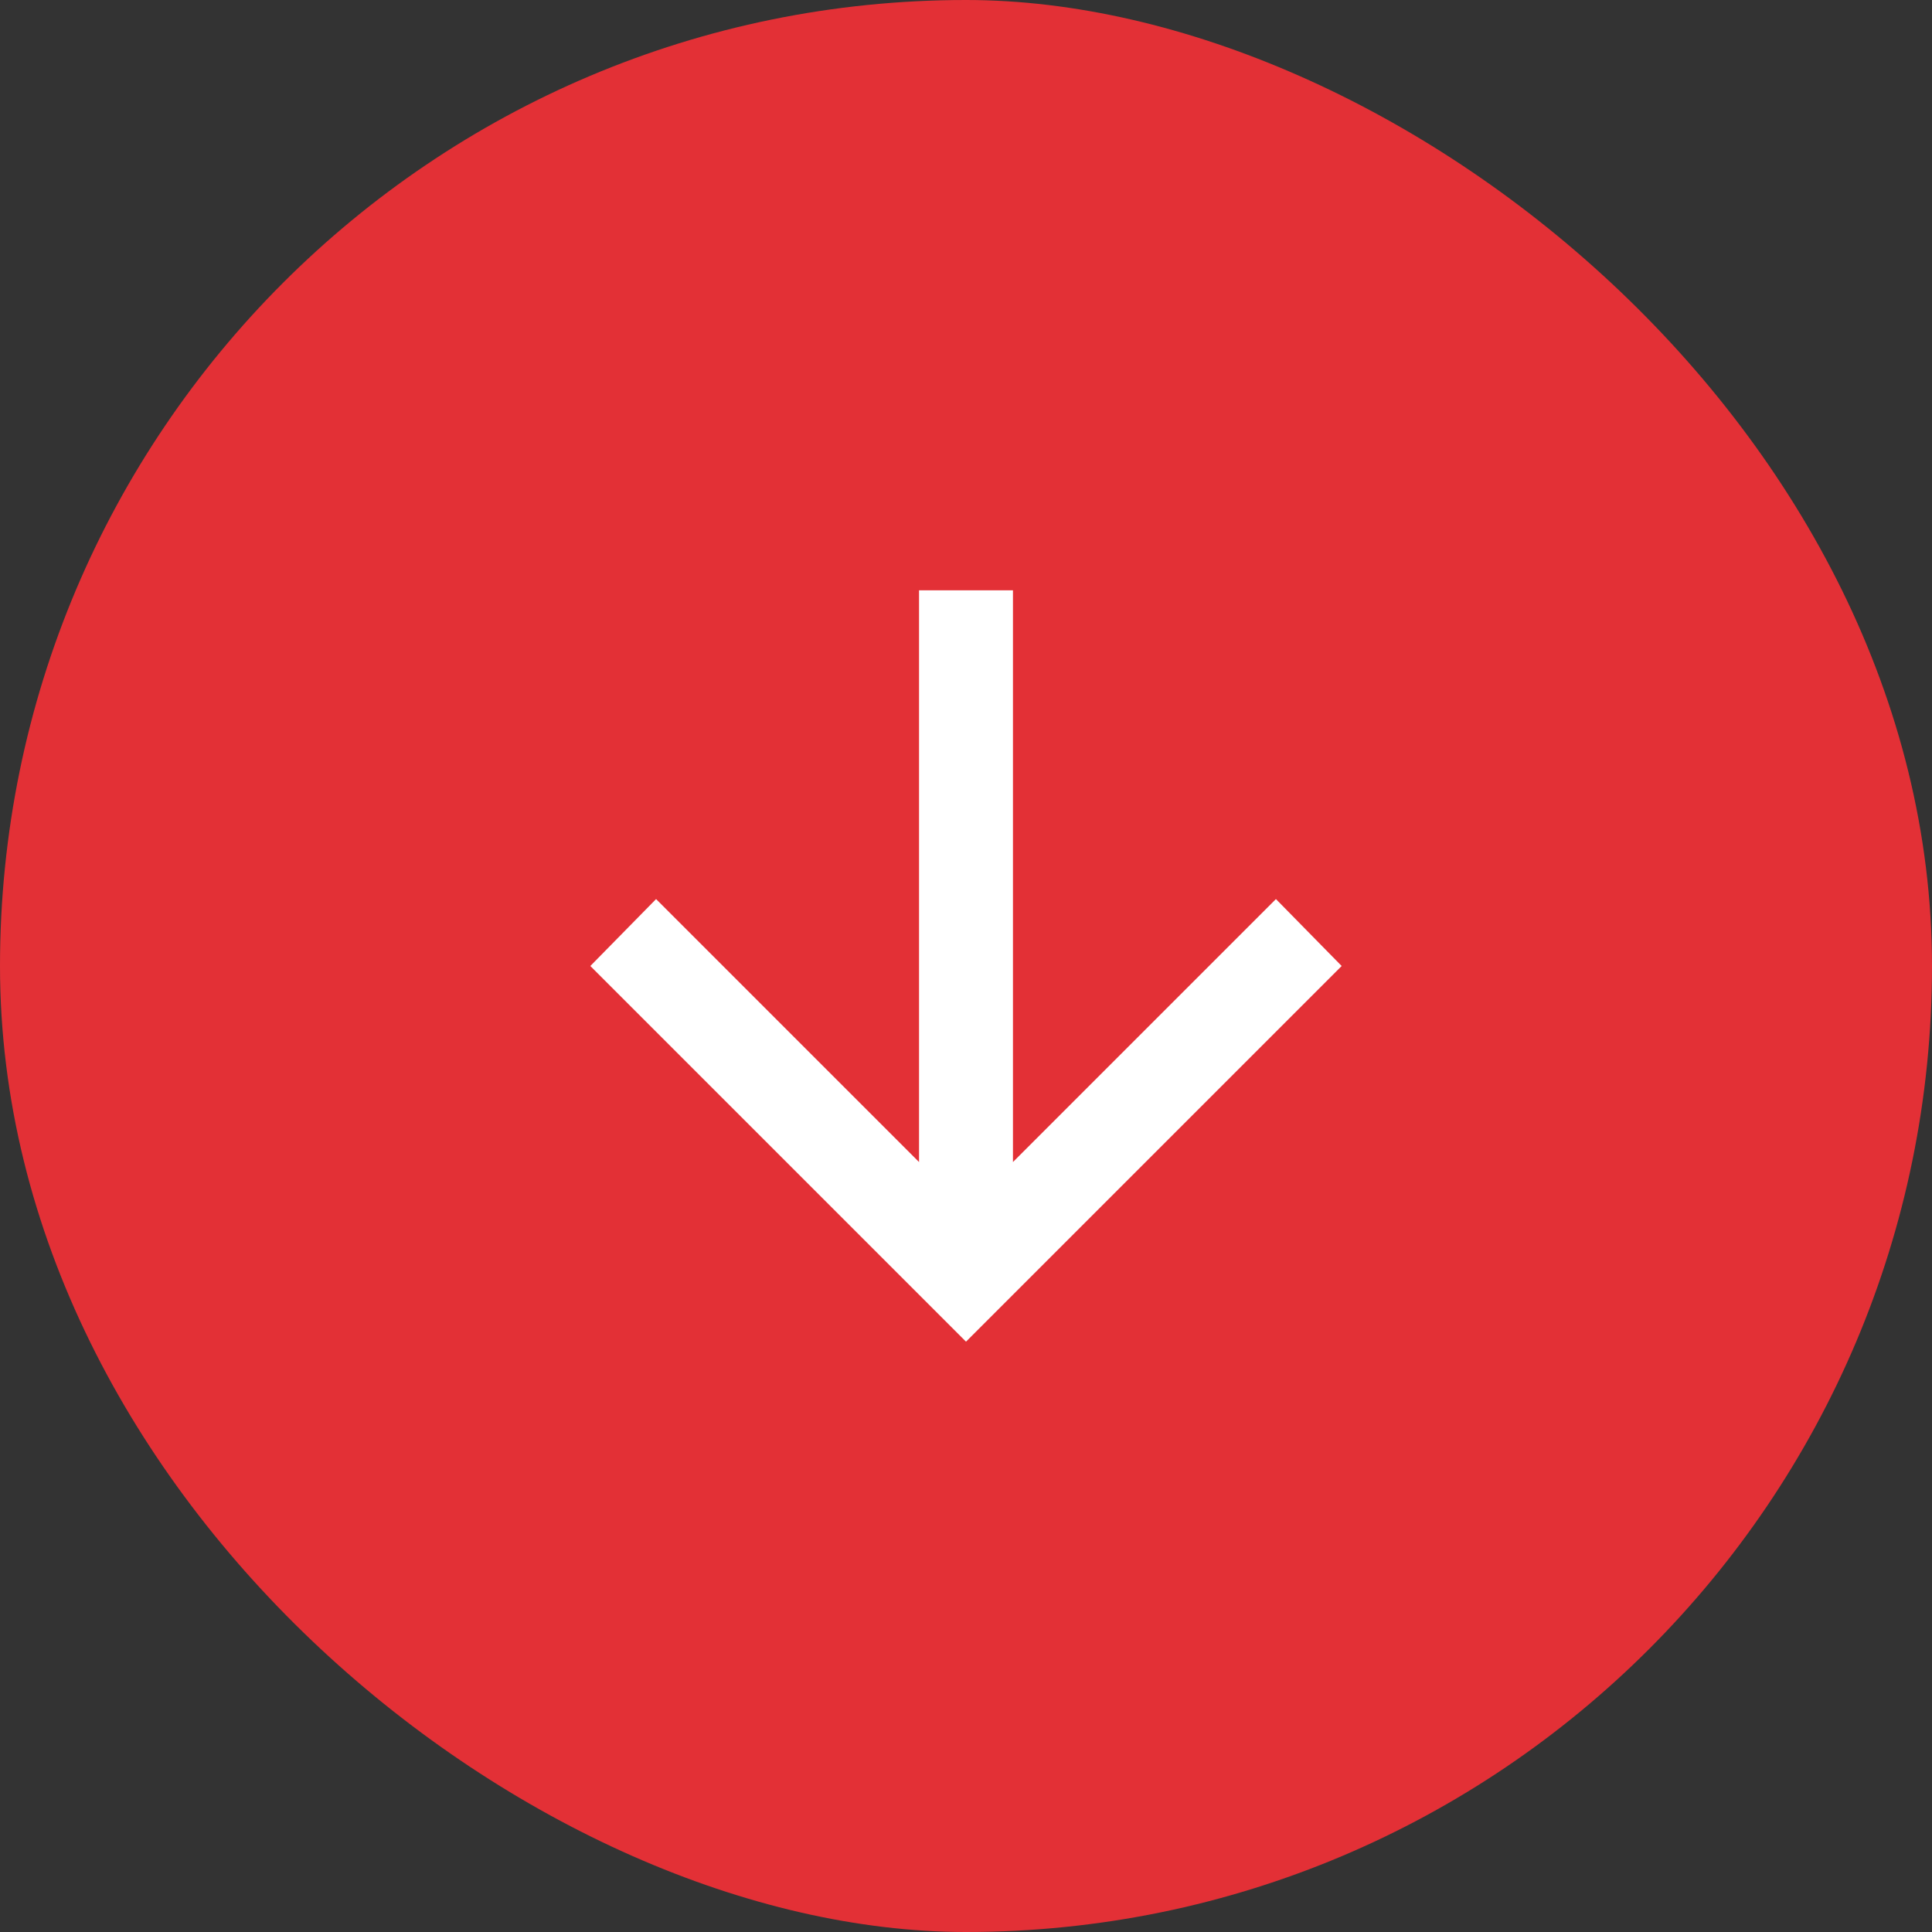
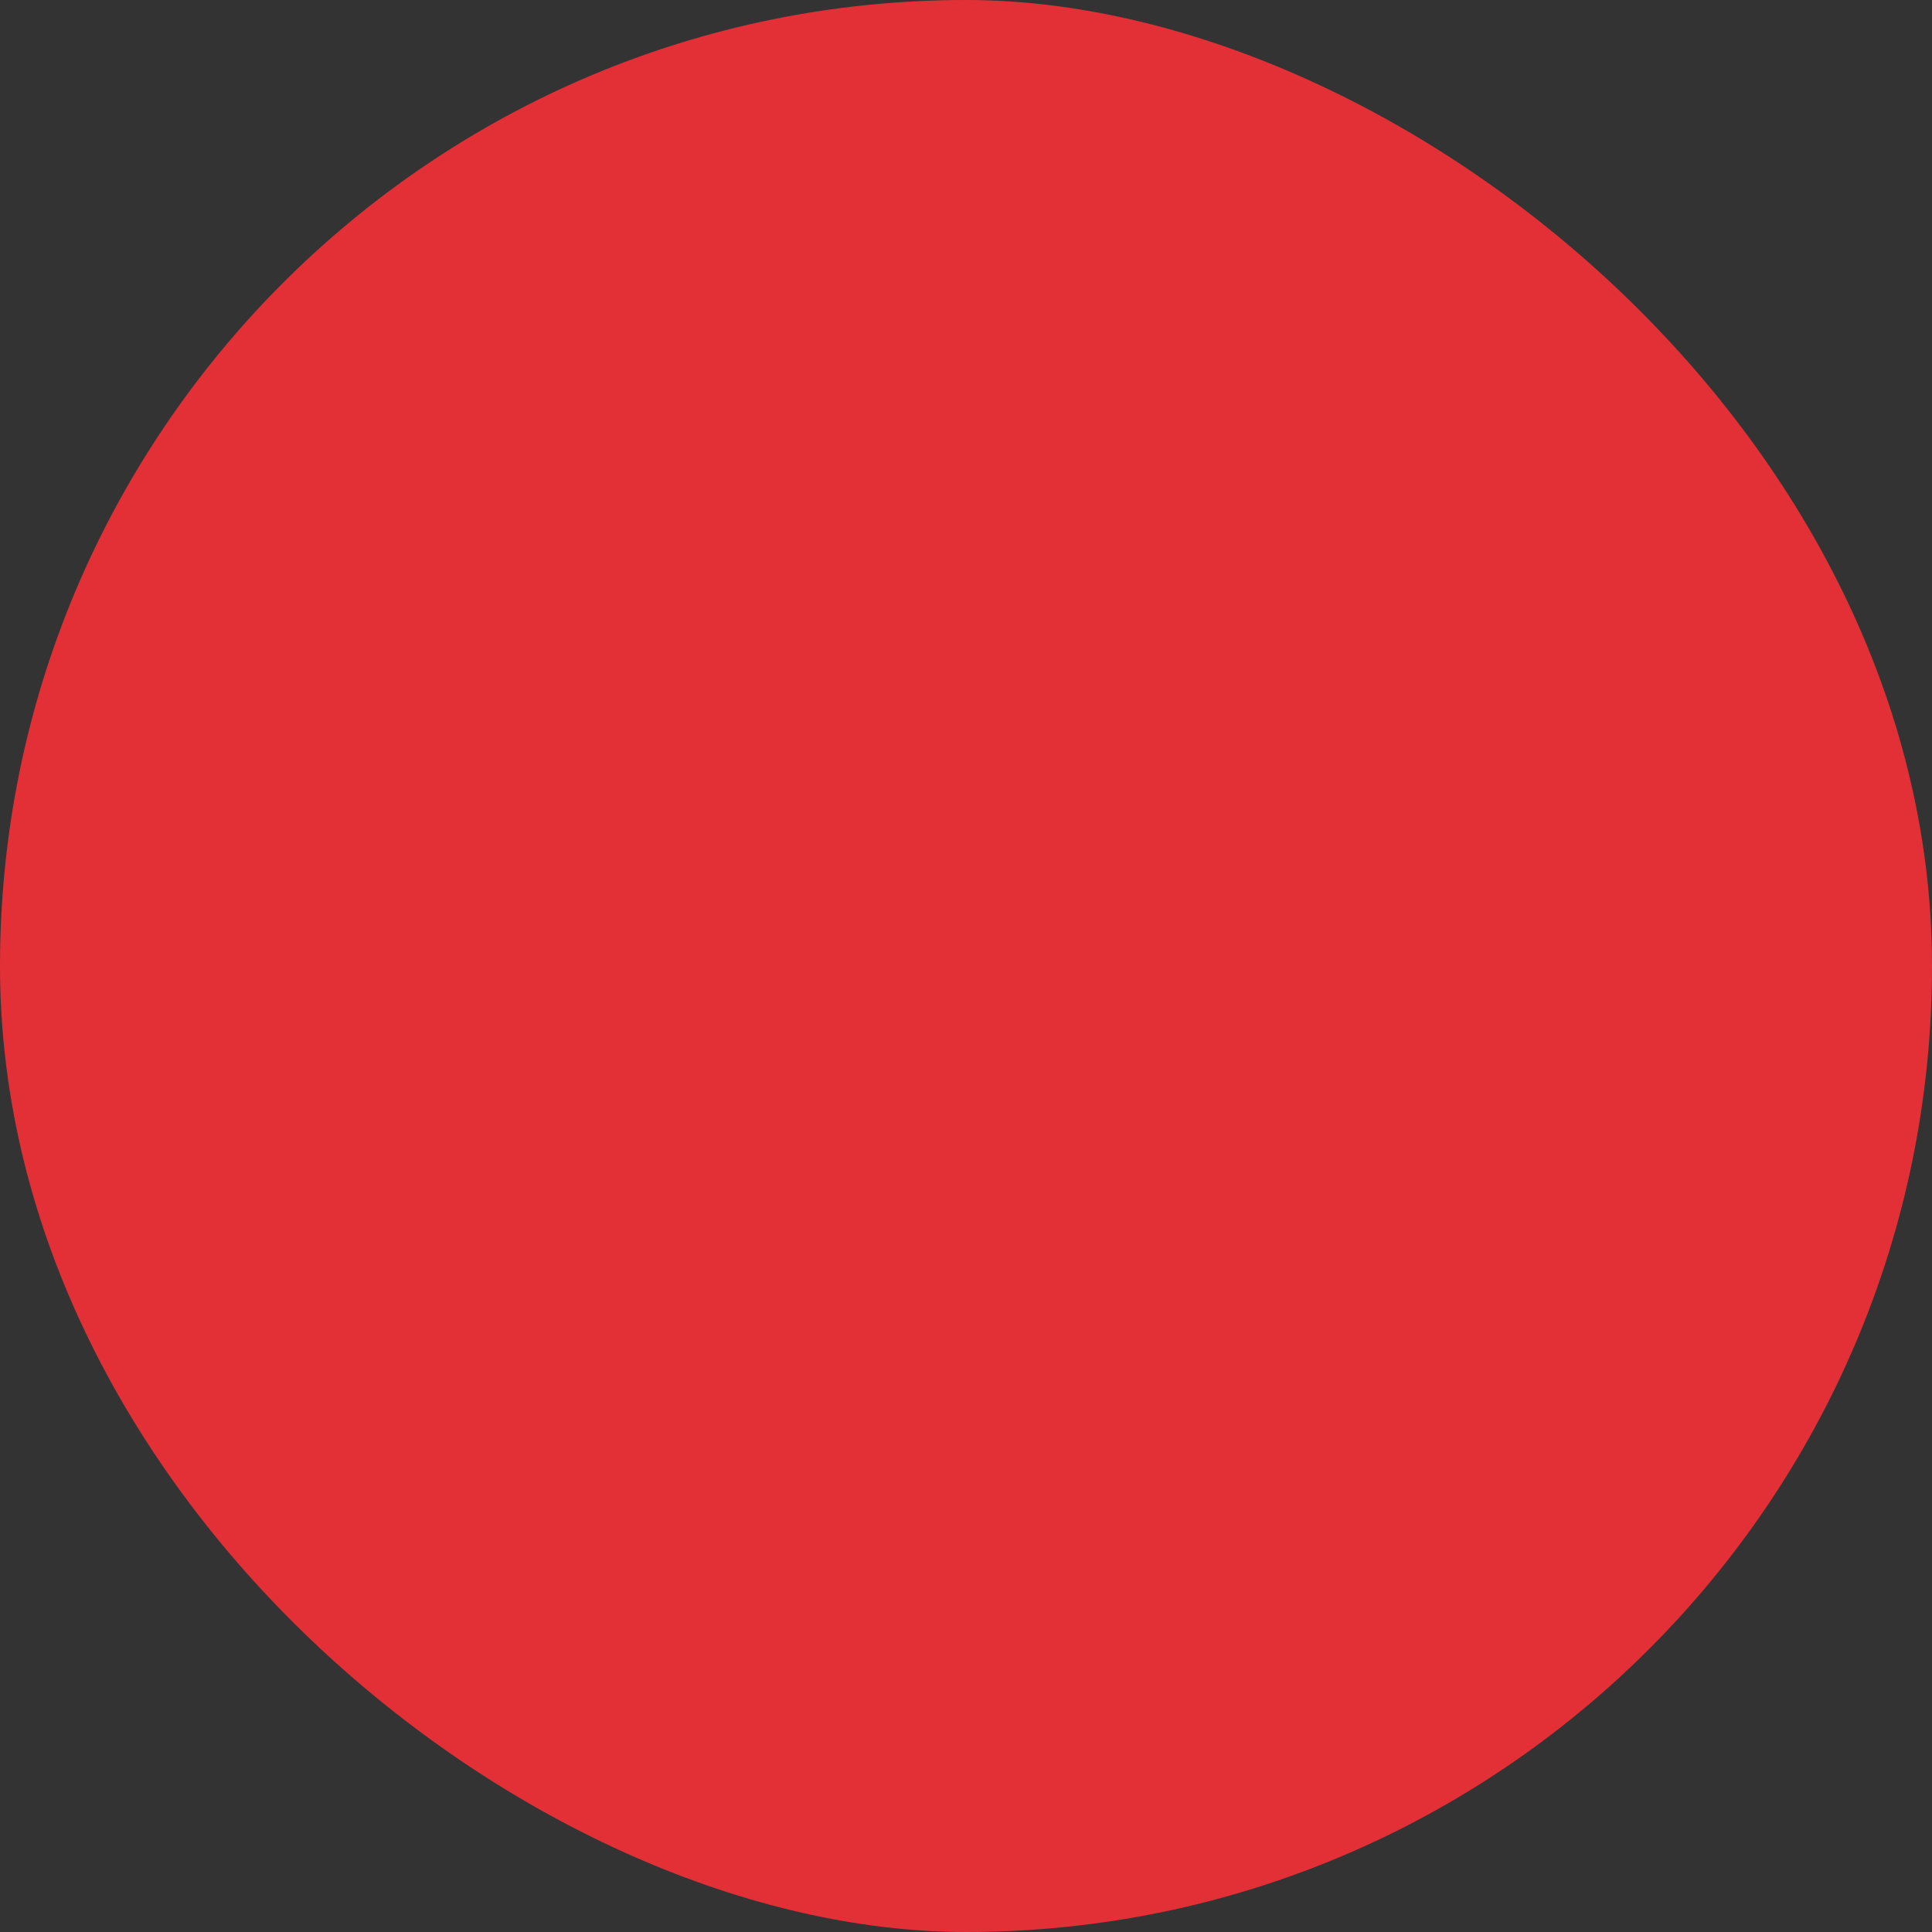
<svg xmlns="http://www.w3.org/2000/svg" width="36" height="36" viewBox="0 0 36 36" fill="none">
  <rect x="0" y="0" width="36" height="36" fill="#333333" stroke="none" />
  <rect width="36" height="36" rx="18" transform="matrix(0 1 1 0 0 0)" fill="#E33036" />
-   <path d="M18.875 21.653V11H17.125V21.653L12.225 16.753L11 18L18 25L25 18L23.775 16.753L18.875 21.653Z" fill="white" />
</svg>